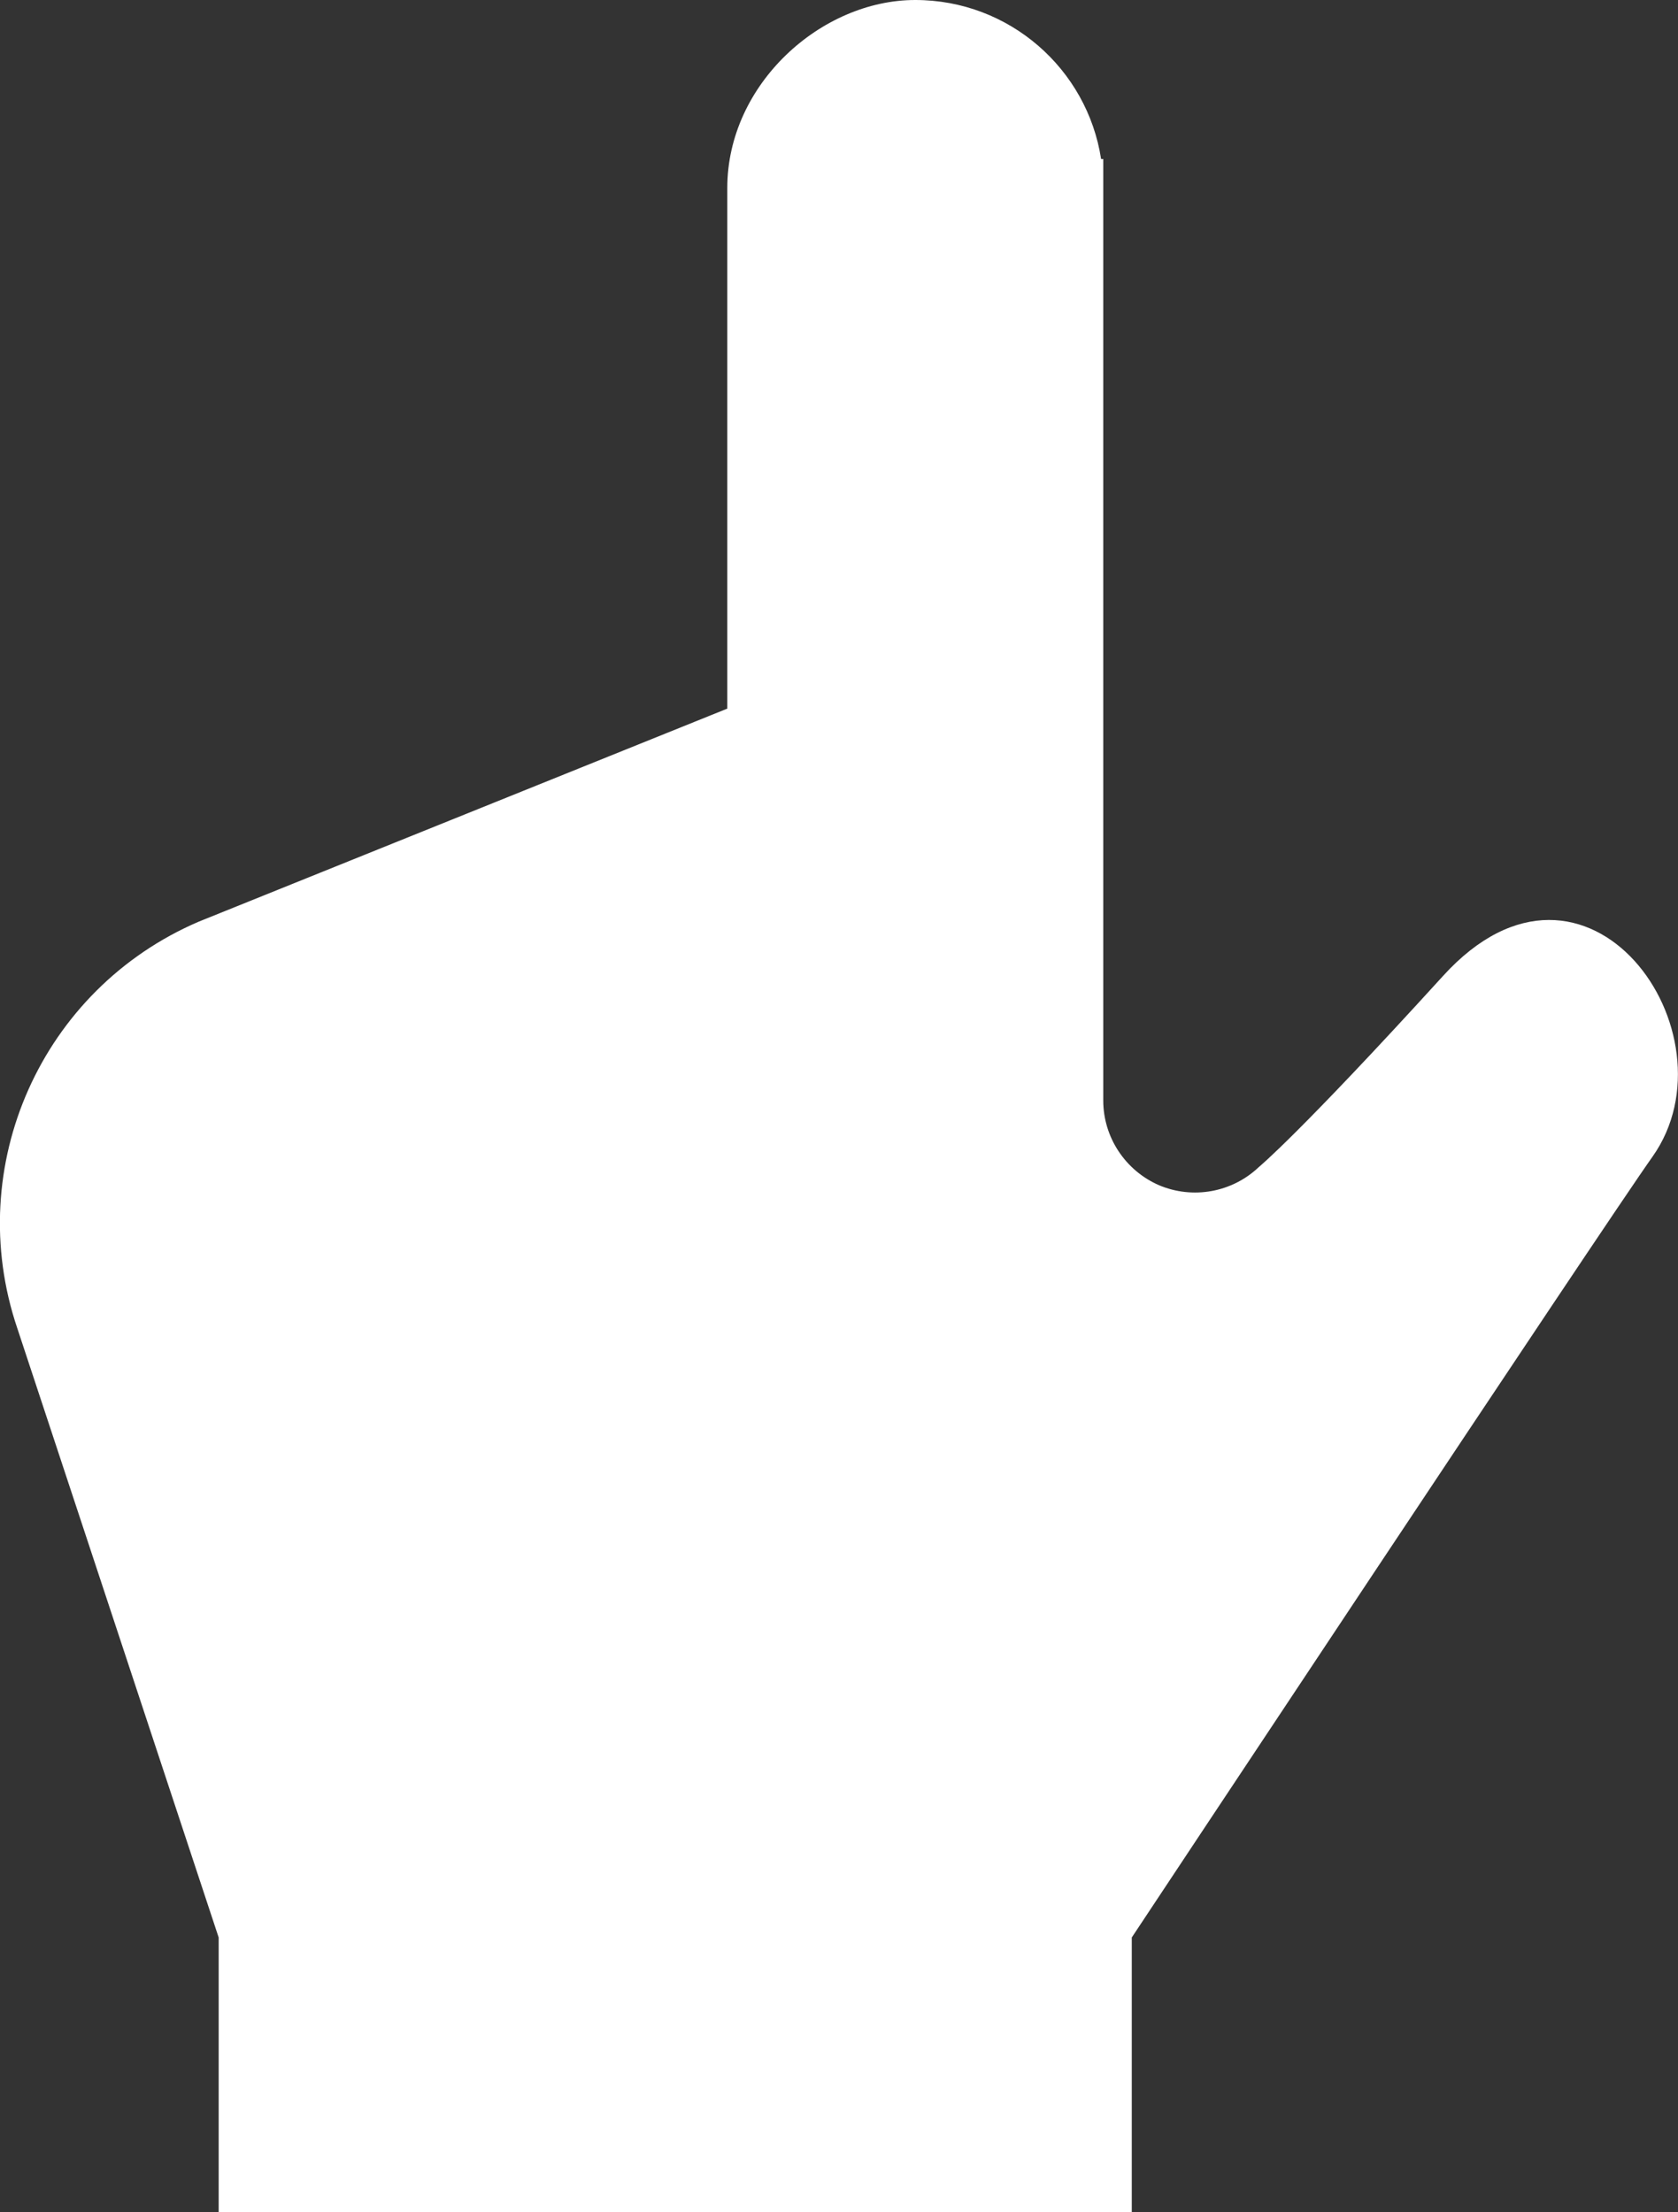
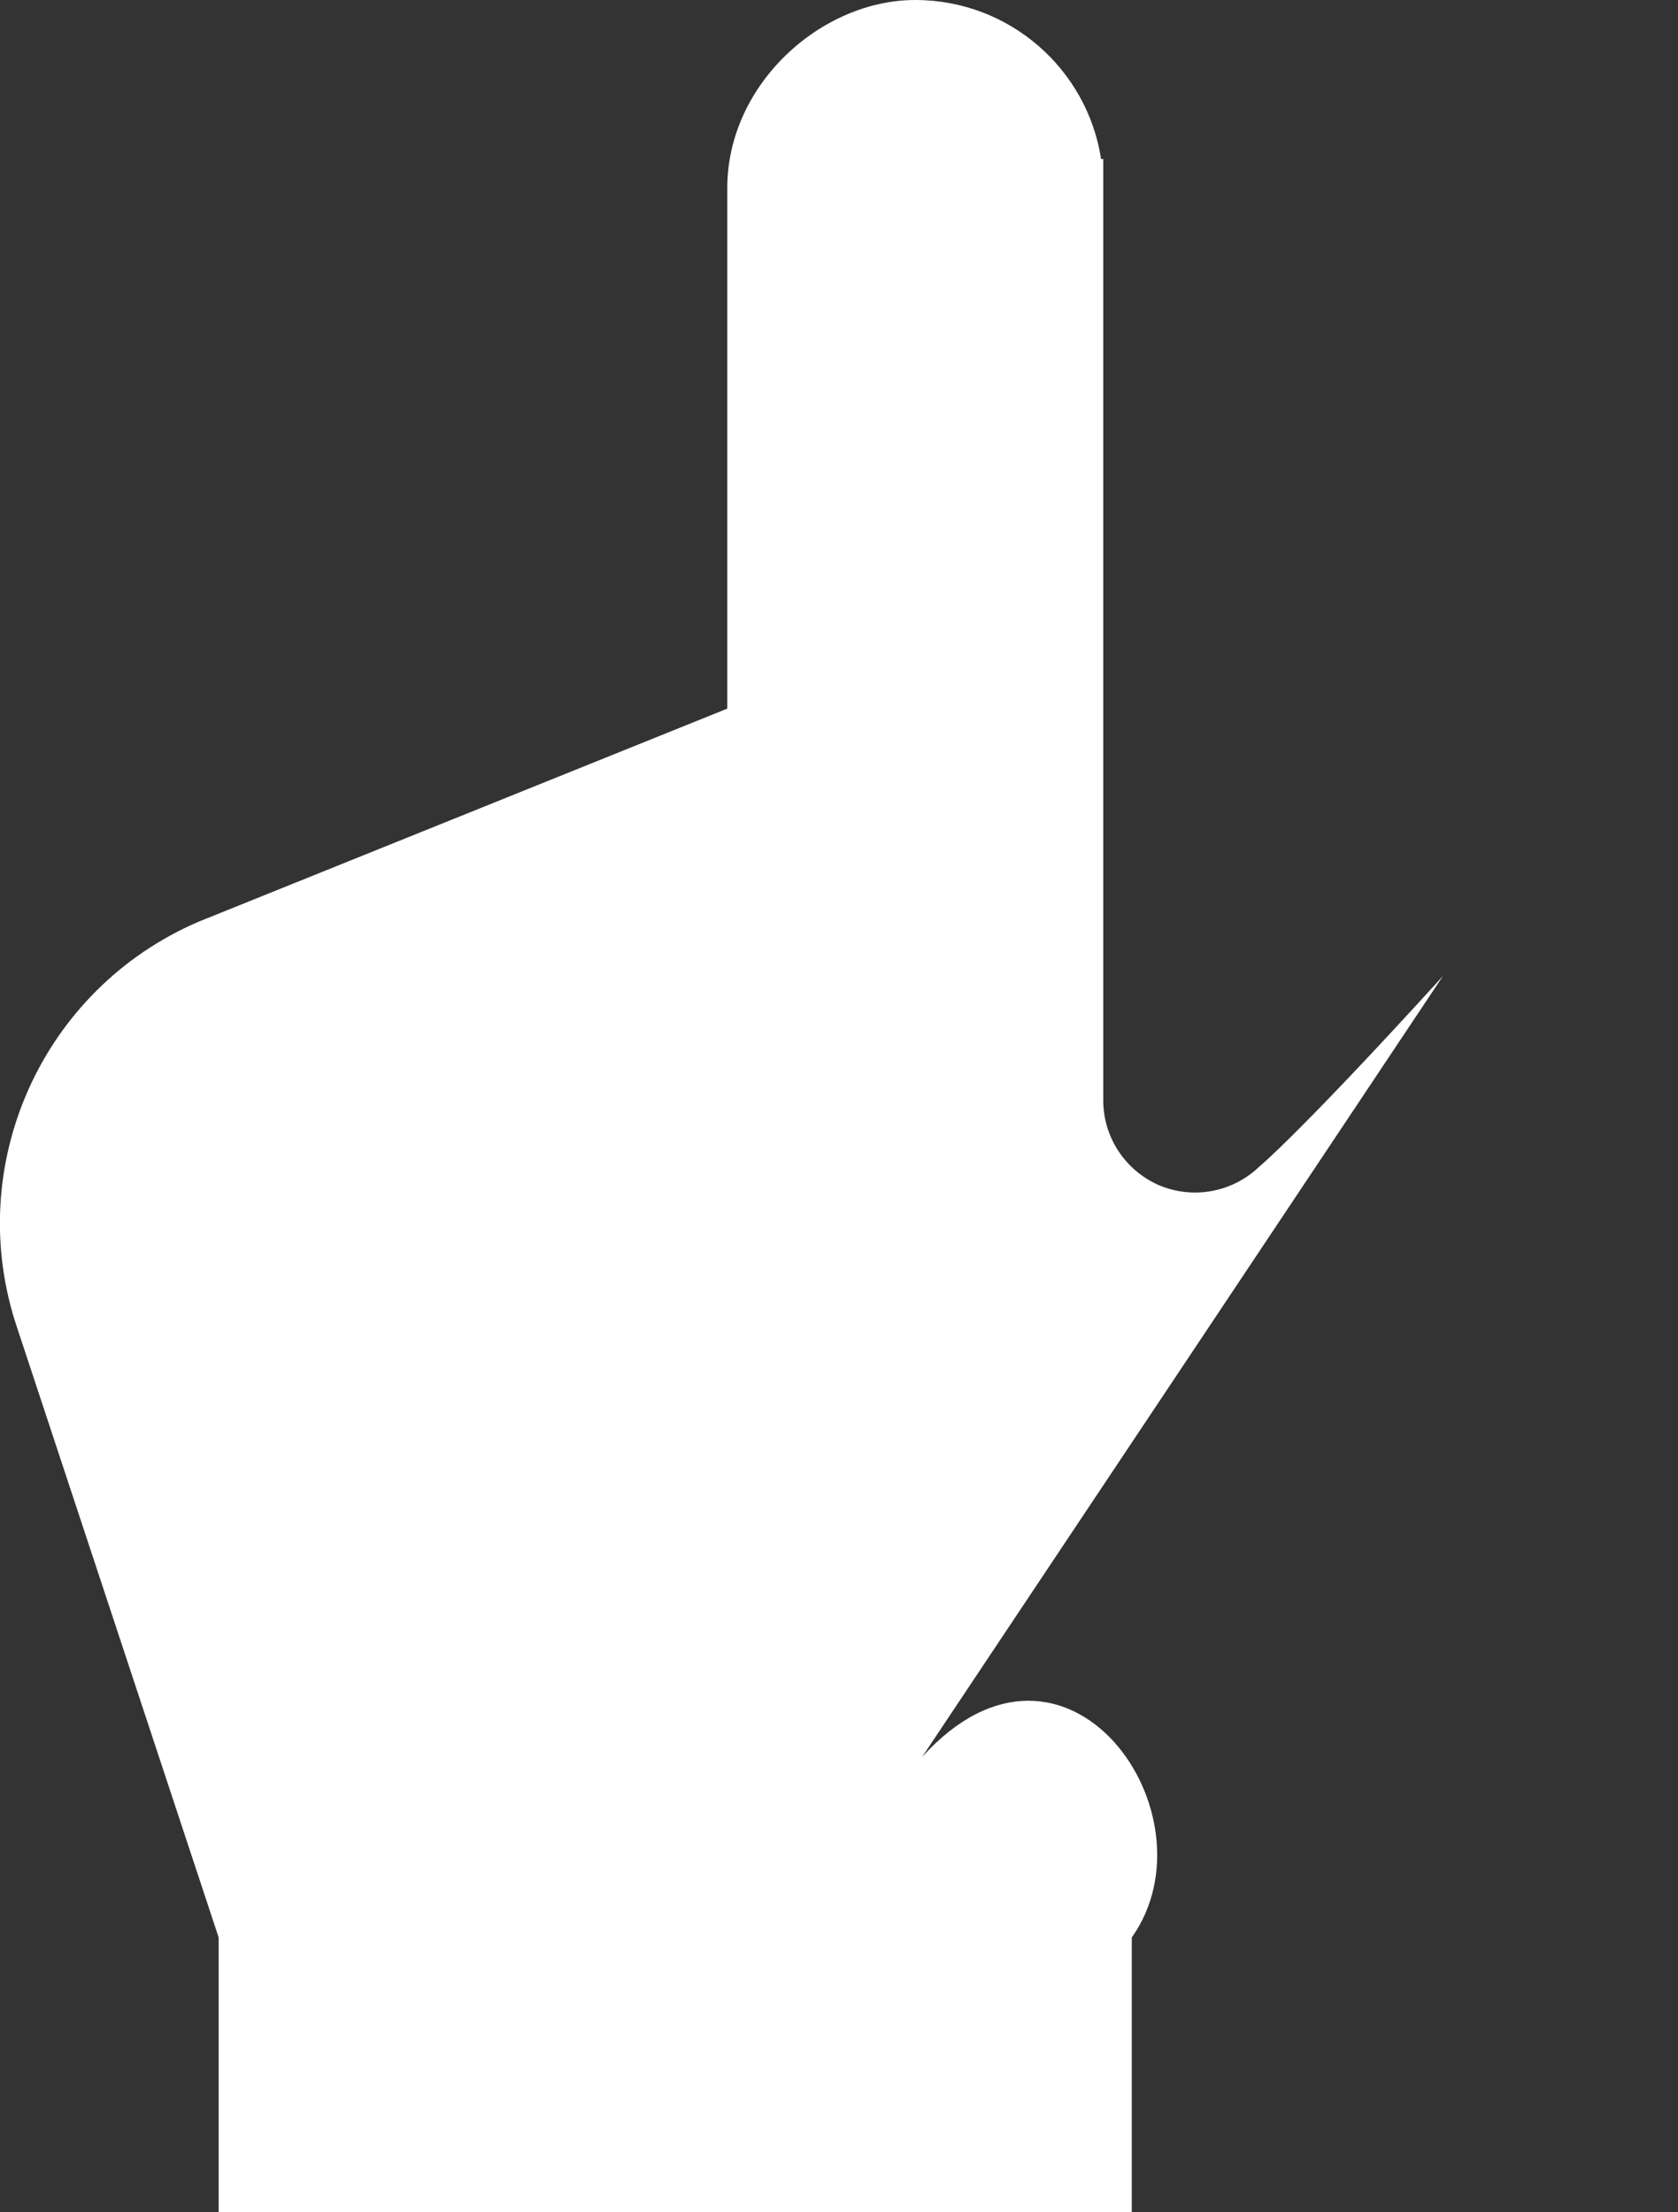
<svg xmlns="http://www.w3.org/2000/svg" id="_x32_" version="1.1" viewBox="0 0 388.3 512">
  <rect x="0" y="0" width="388.3" height="512" fill="#333333" stroke="none" />
  <defs>
    <style>
      .st0 {
        fill: #fff;
      }
    </style>
  </defs>
-   <path class="st0" d="M333.9,225.9c-33.5,36.8-42.6,44.2-42.6,44.2-6.2,5.9-15.3,7.5-23.1,4.2-7.8-3.4-12.9-11.1-12.9-19.6V36.8h-.5C251.6,16,233.6,0,211.8,0s-43.5,19.5-43.5,43.5v120.5l-122.3,49.3c-36.4,15.6-54.7,56.6-42,94.1l46.6,141v63.6h211.3v-63.6s109.2-164.8,120.5-180.7c20.1-28.4-15.1-78.6-48.5-41.8Z" />
+   <path class="st0" d="M333.9,225.9c-33.5,36.8-42.6,44.2-42.6,44.2-6.2,5.9-15.3,7.5-23.1,4.2-7.8-3.4-12.9-11.1-12.9-19.6V36.8h-.5C251.6,16,233.6,0,211.8,0s-43.5,19.5-43.5,43.5v120.5l-122.3,49.3c-36.4,15.6-54.7,56.6-42,94.1l46.6,141v63.6h211.3v-63.6c20.1-28.4-15.1-78.6-48.5-41.8Z" />
</svg>